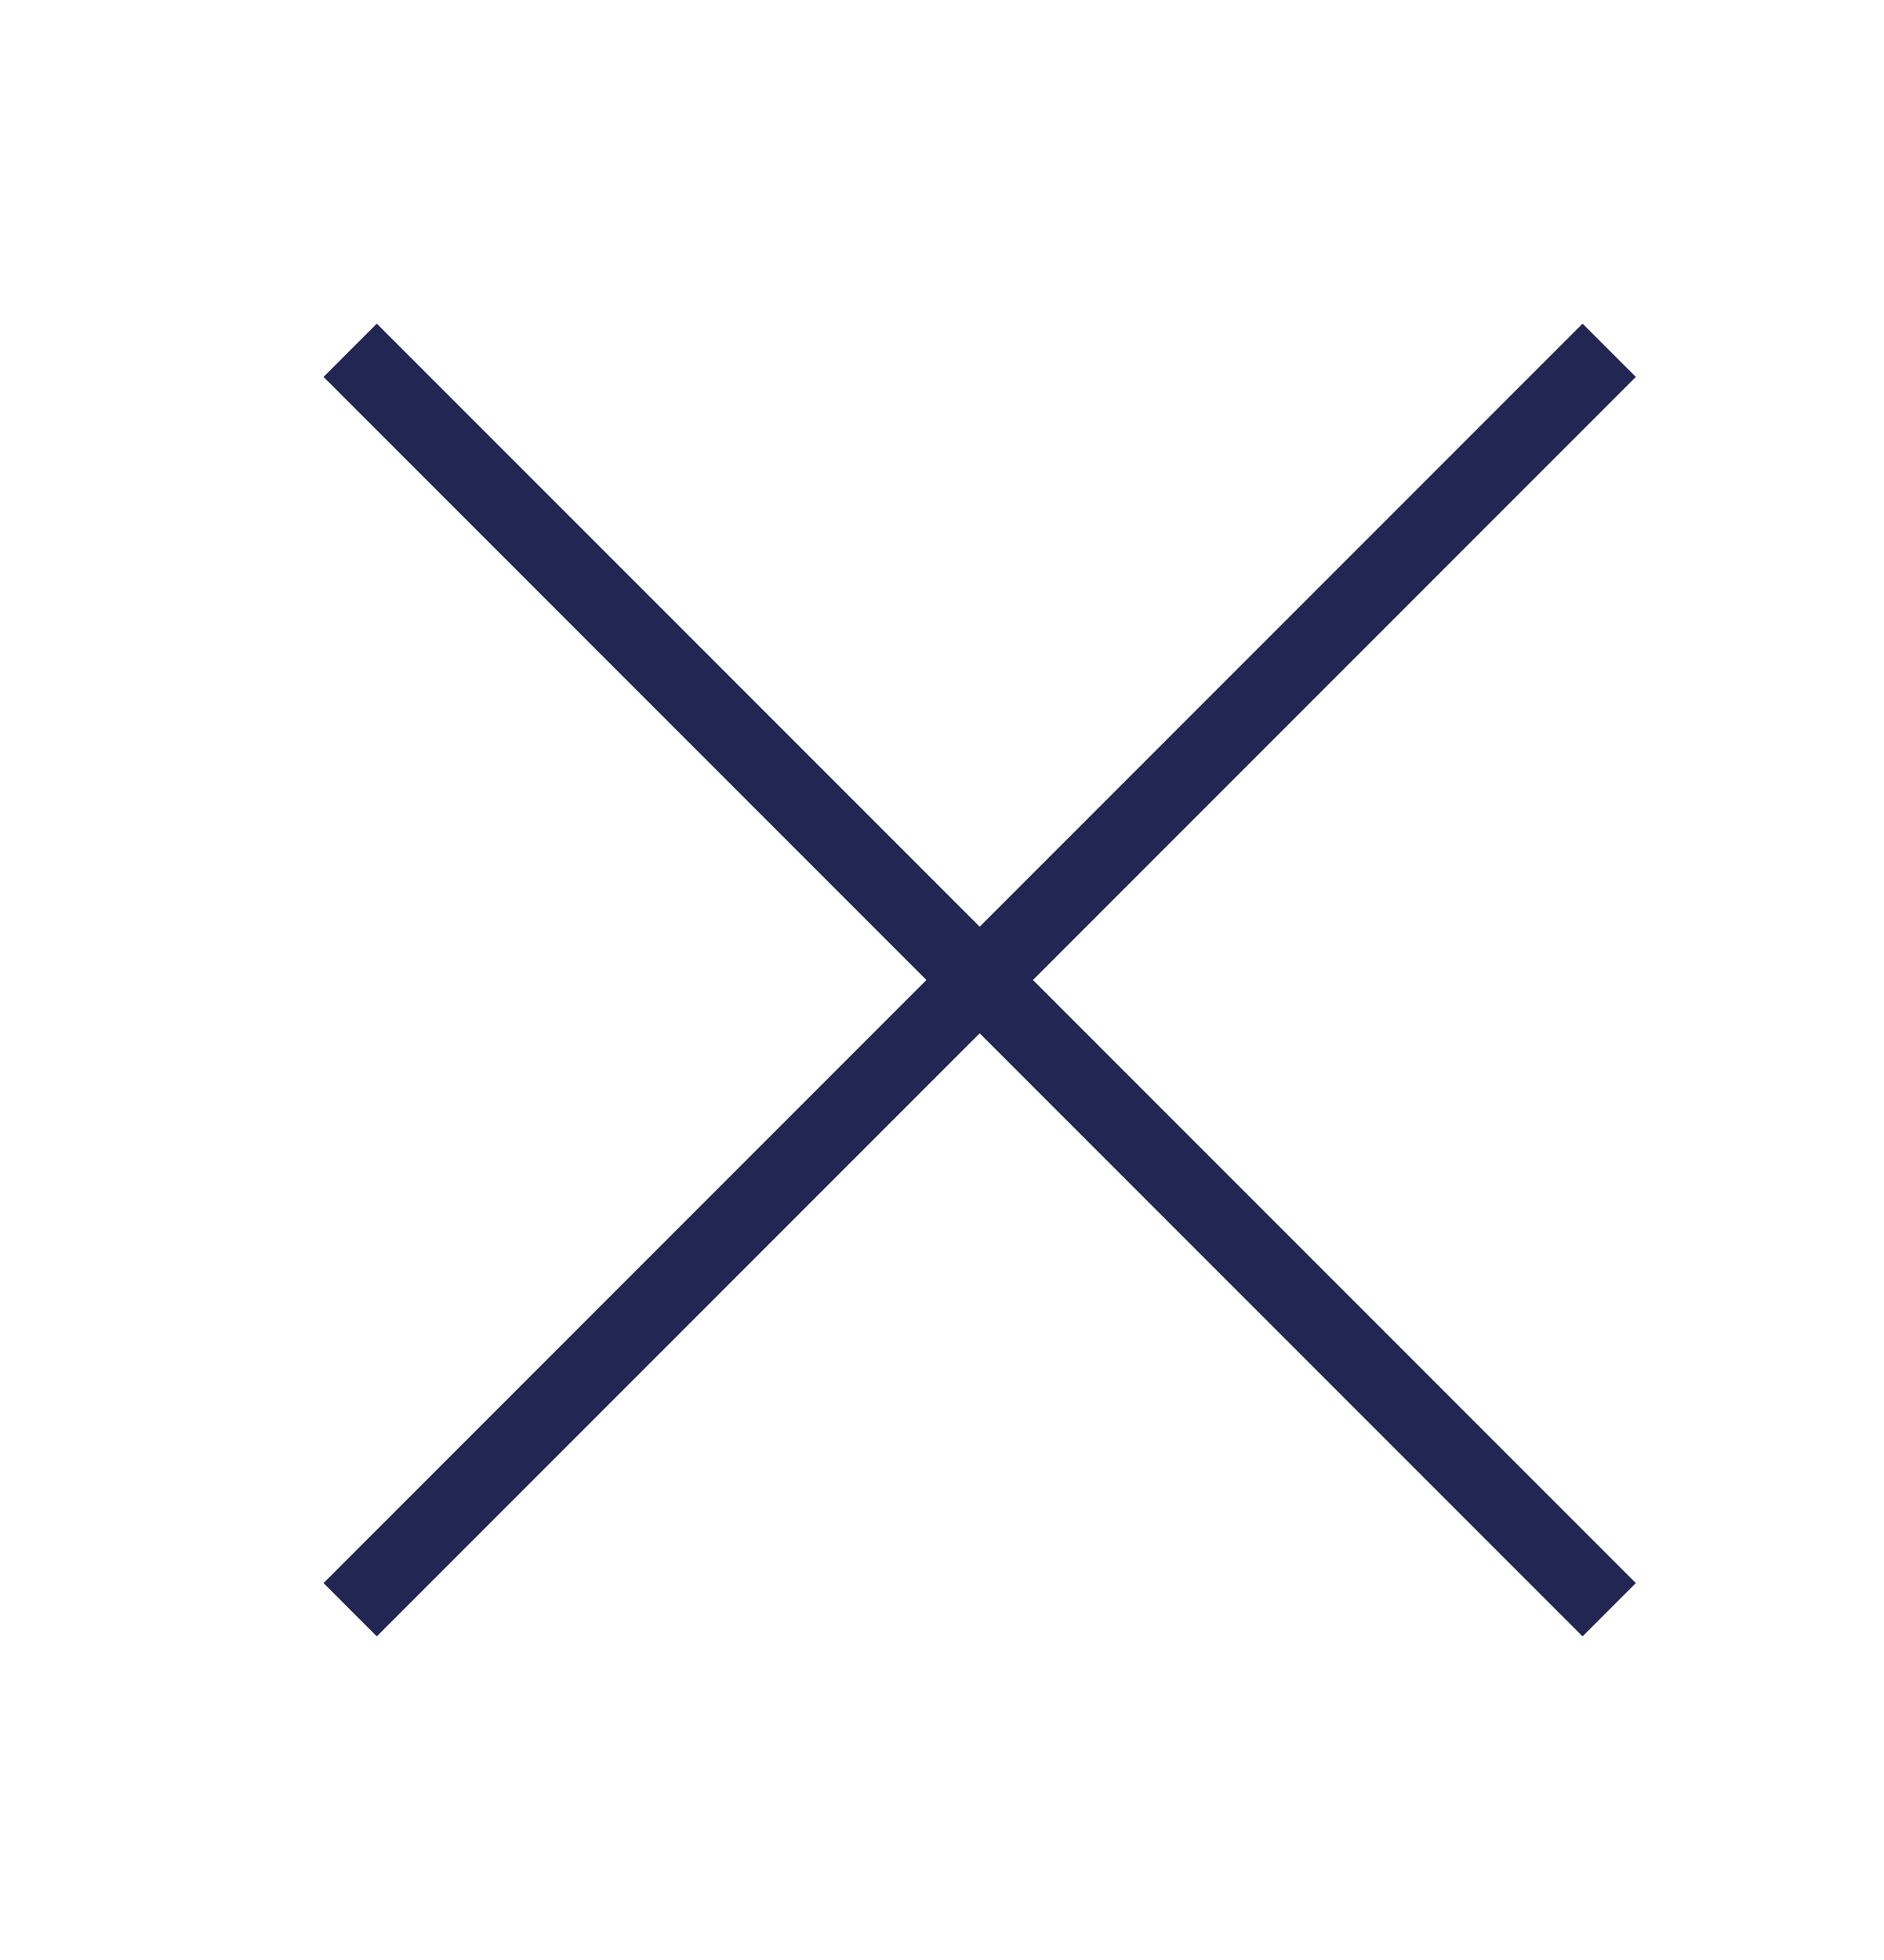
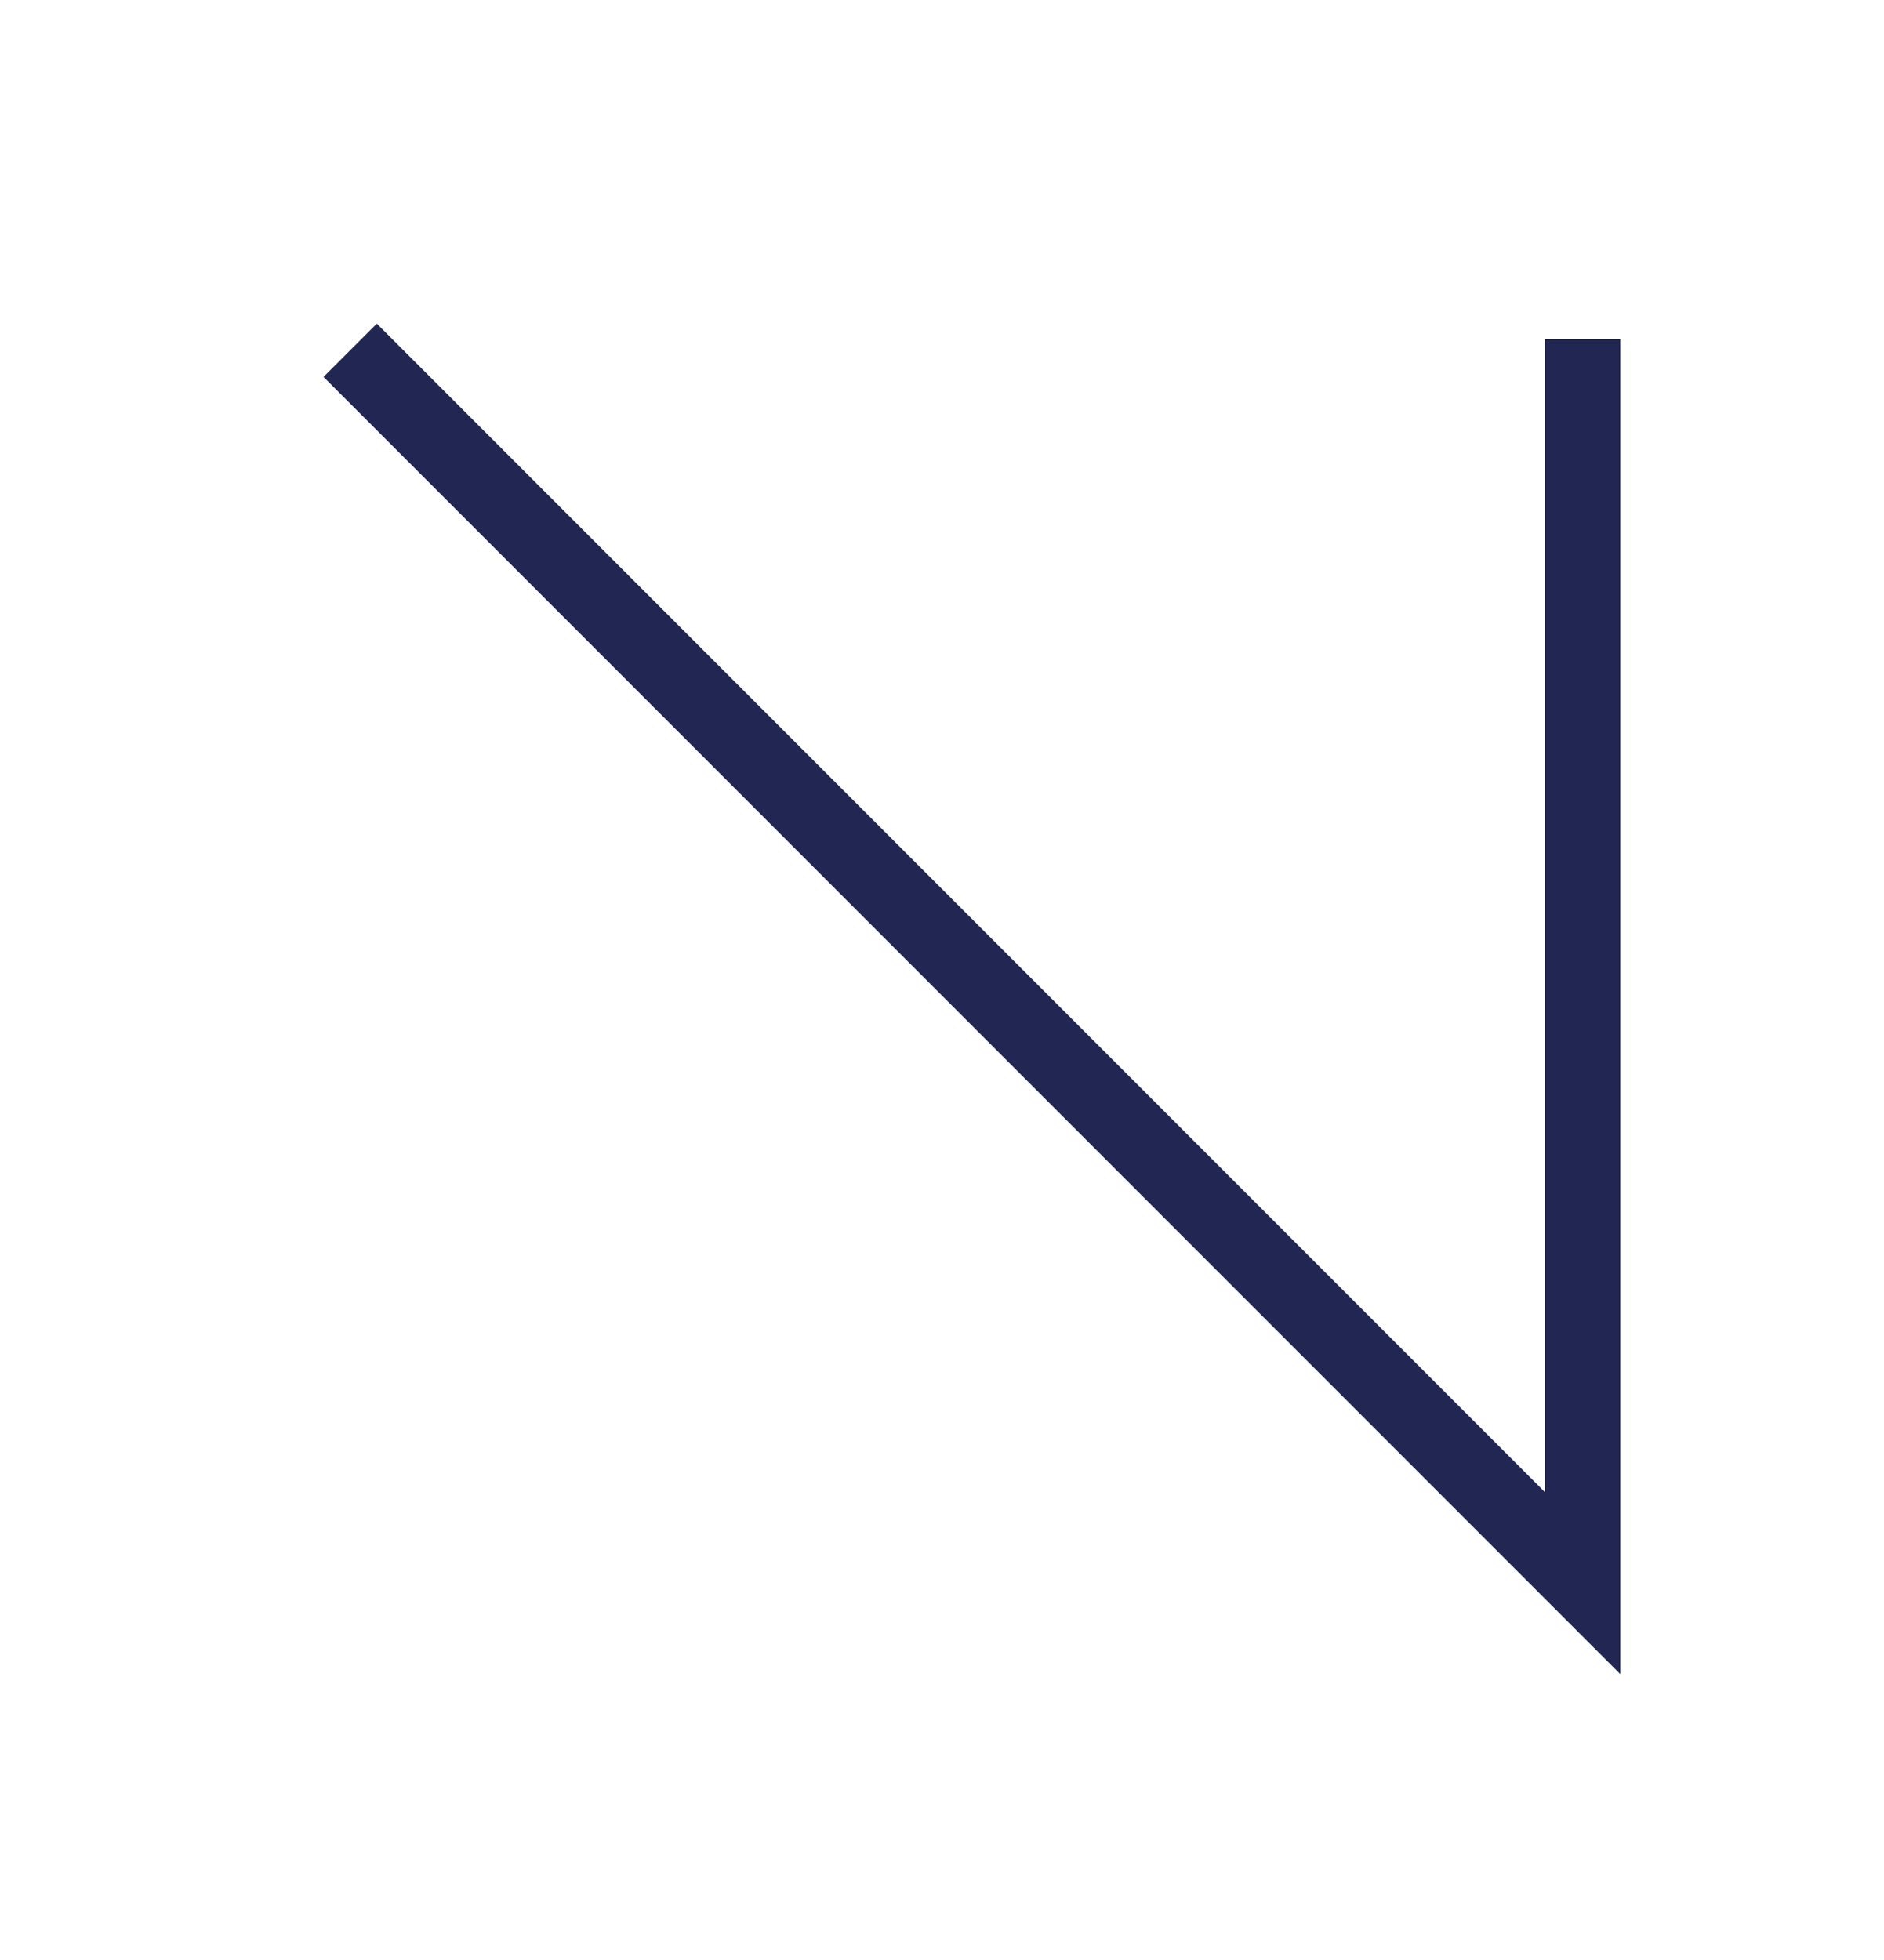
<svg xmlns="http://www.w3.org/2000/svg" width="25" height="26" viewBox="0 0 25 26" fill="none">
-   <path d="M5 5L21 21M5 21L21 5" stroke="#222653" stroke-linecap="square" />
+   <path d="M5 5L21 21L21 5" stroke="#222653" stroke-linecap="square" />
</svg>